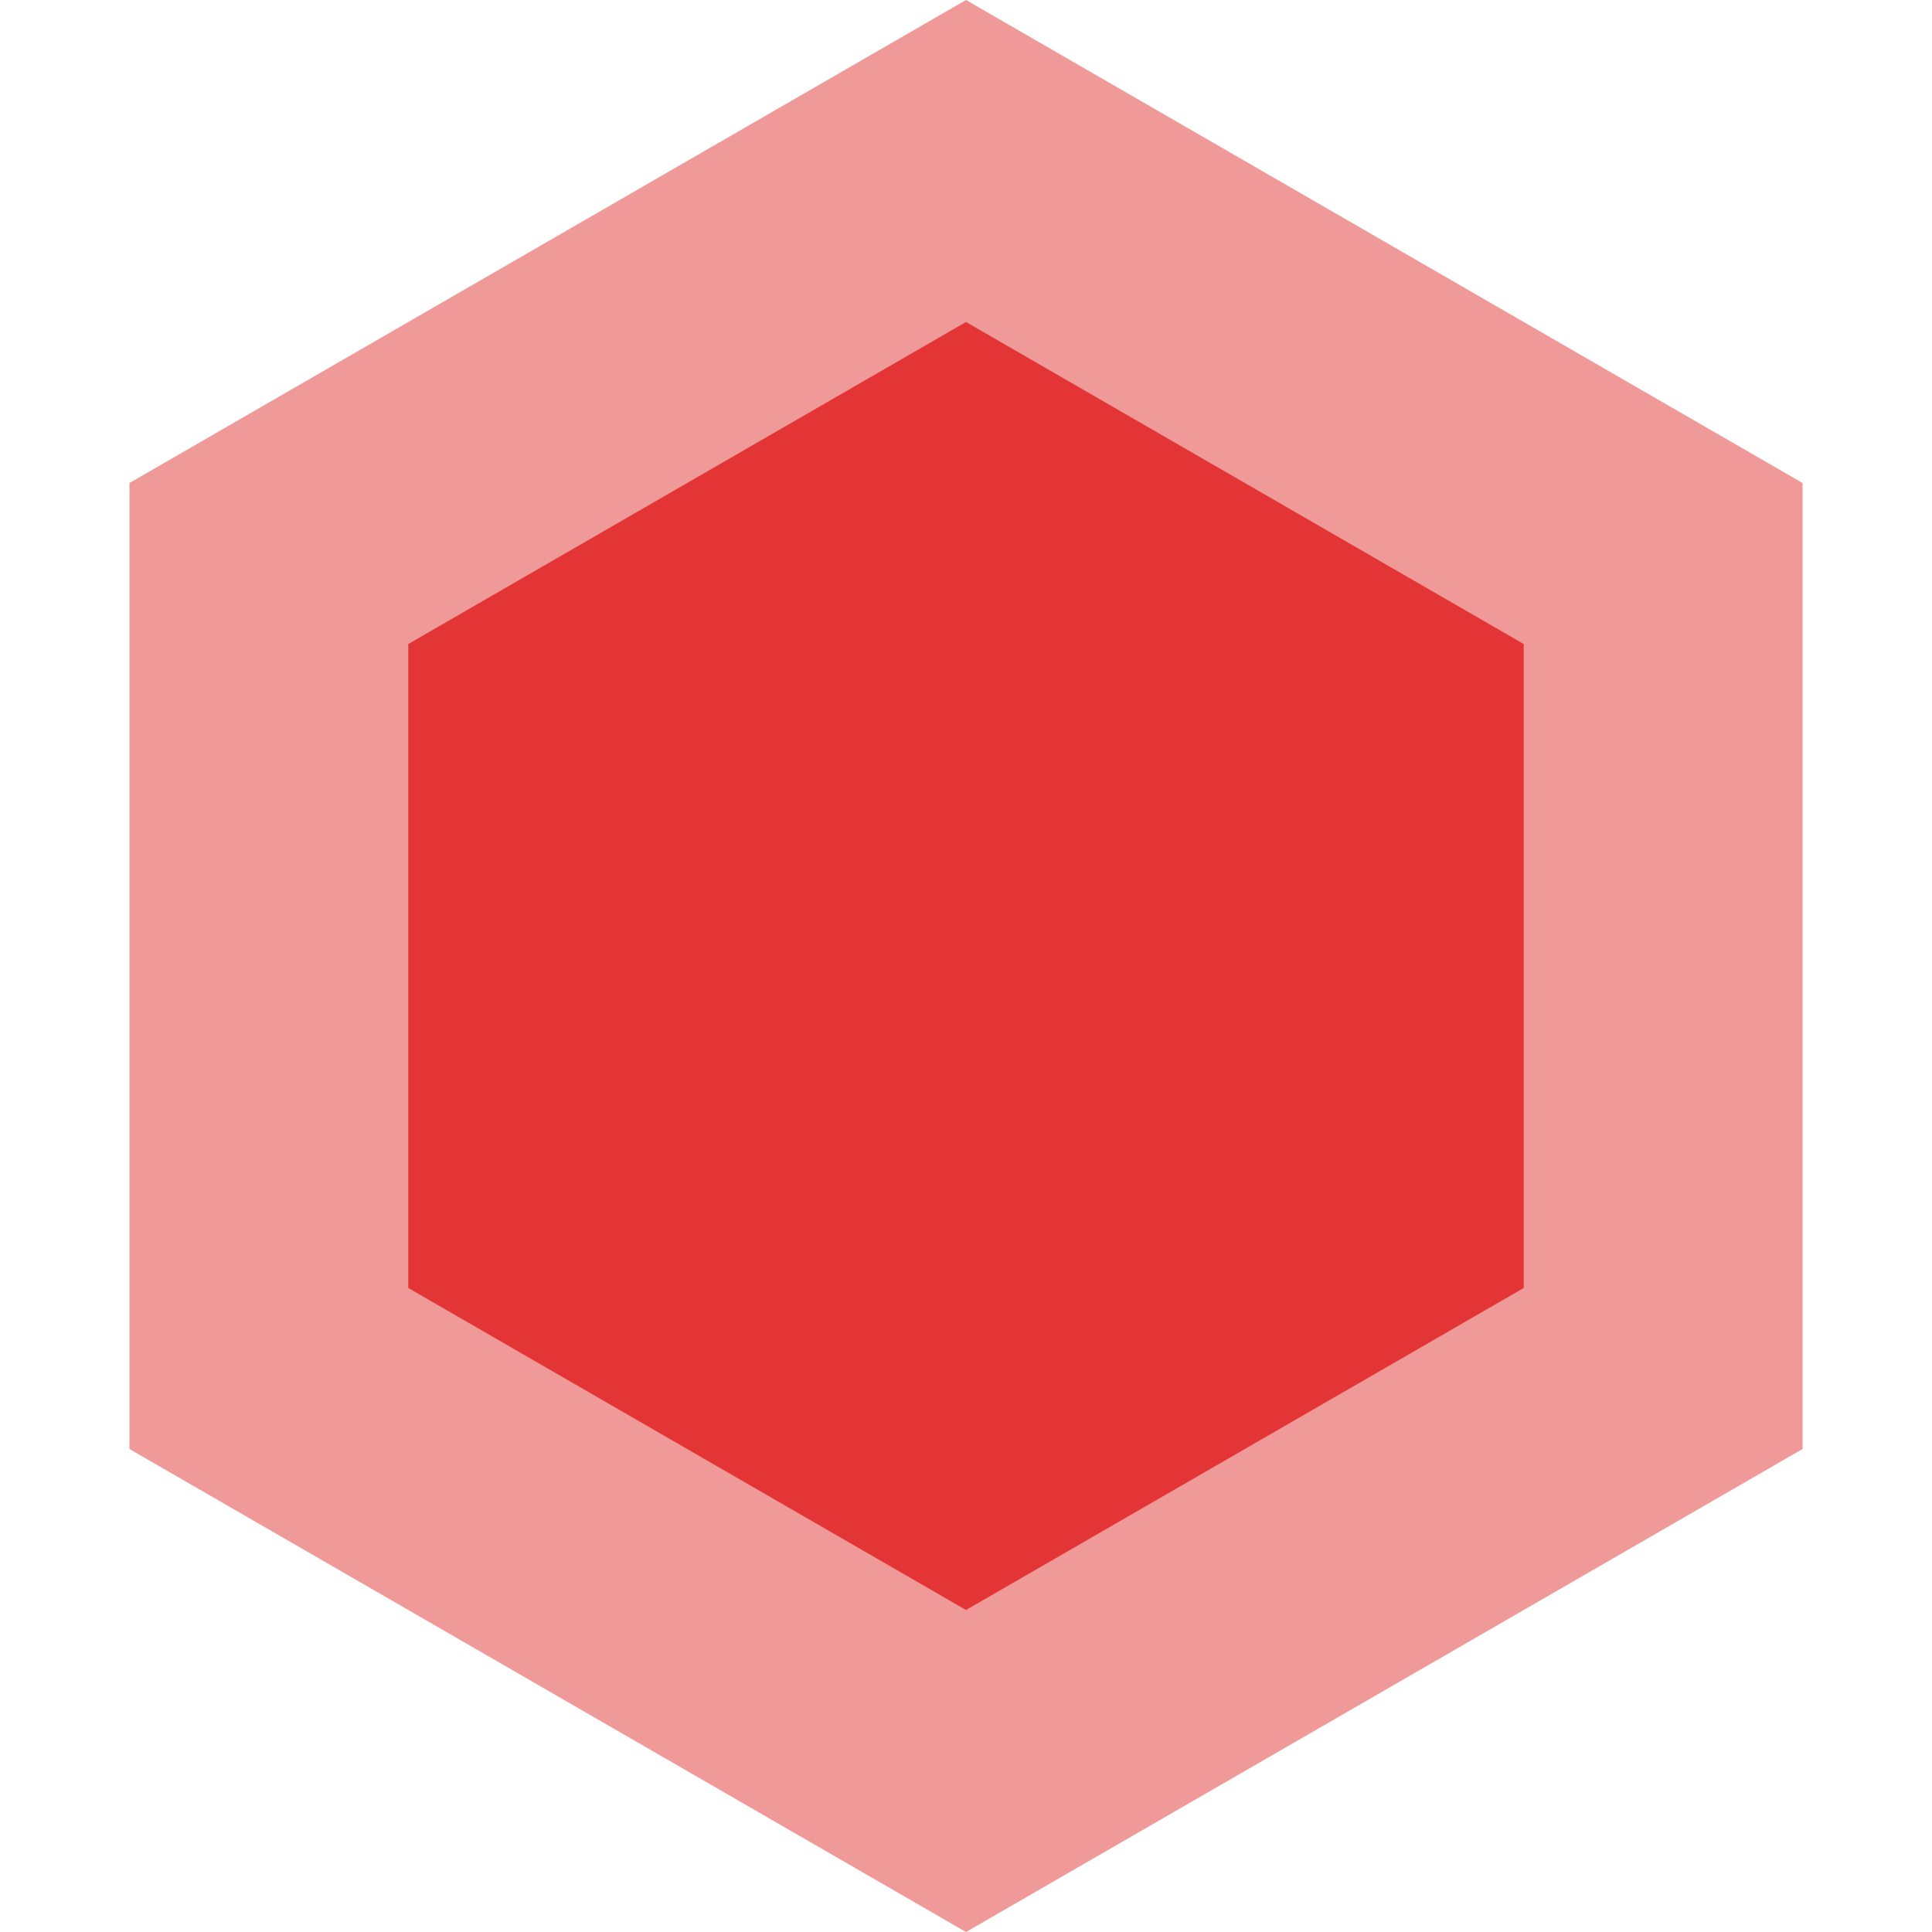
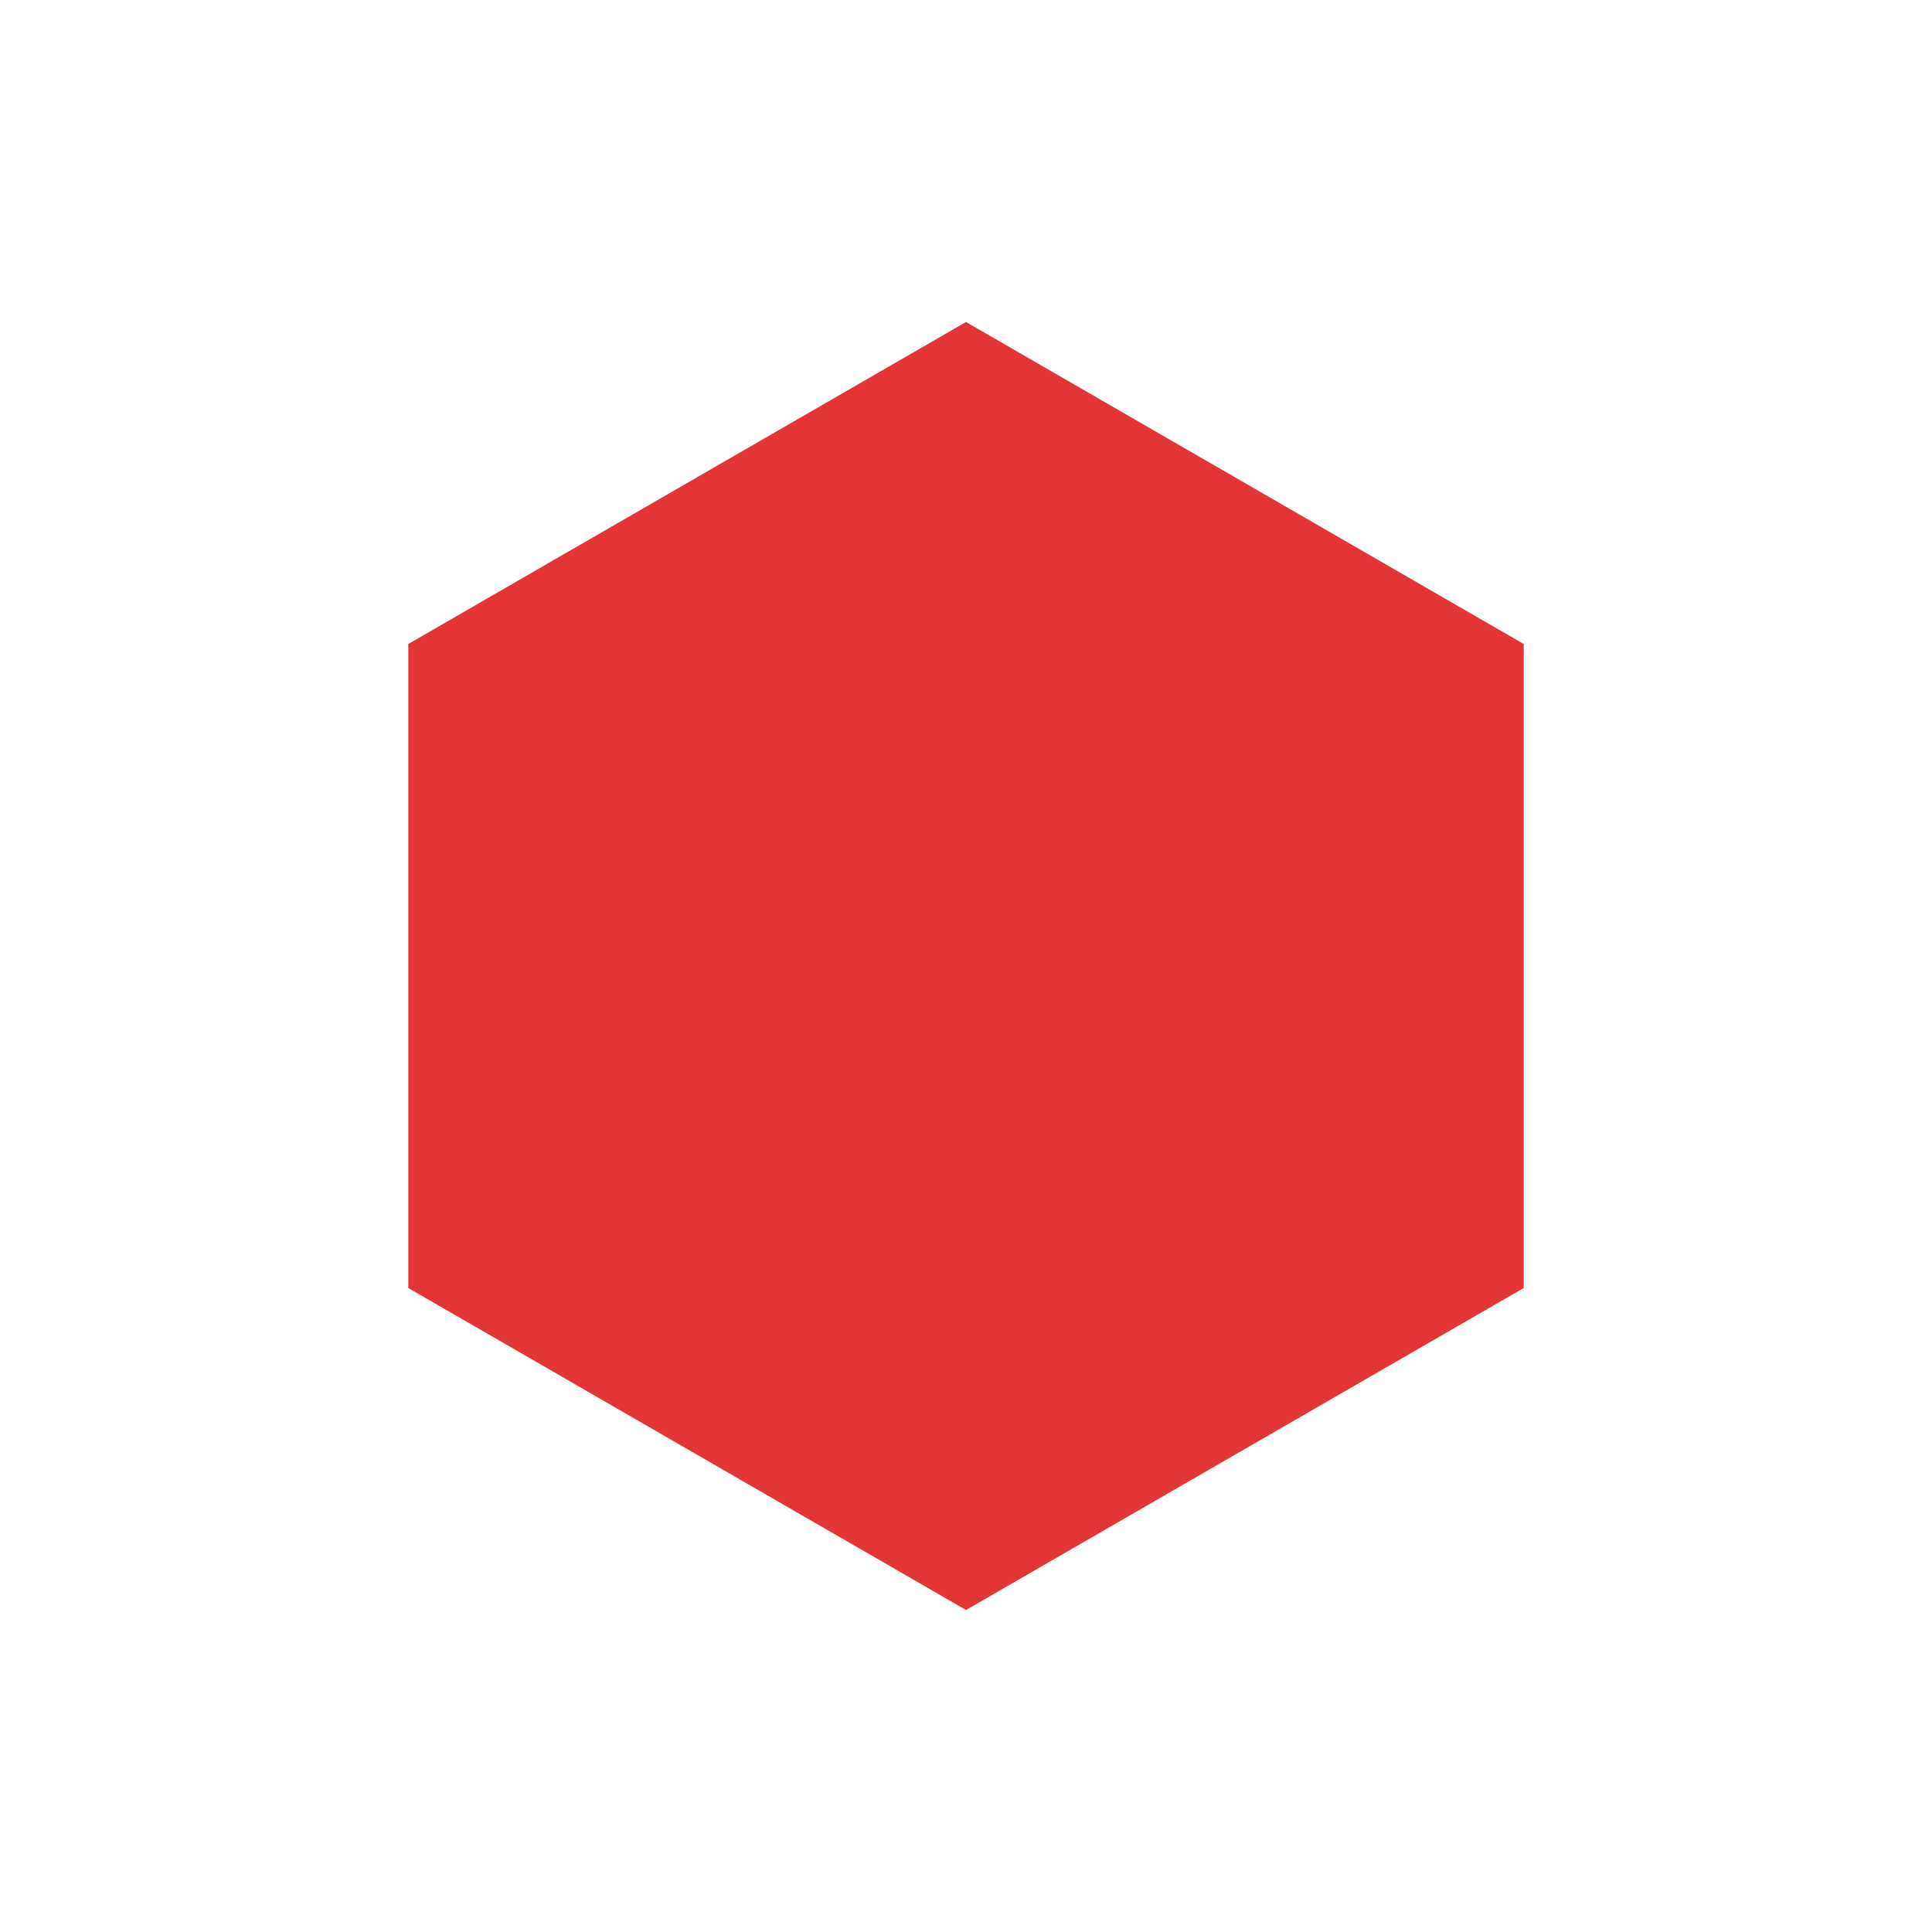
<svg xmlns="http://www.w3.org/2000/svg" width="12" height="12" viewBox="0 0 12 12" fill="none">
-   <path d="M6 0L11.196 3V9L6 12L0.804 9V3L6 0Z" fill="#E33535" fill-opacity="0.5" />
-   <path d="M6 2L9.464 4V8L6 10L2.536 8V4L6 2Z" fill="#E33535" />
+   <path d="M6 2L9.464 4V8L6 10L2.536 8V4Z" fill="#E33535" />
</svg>